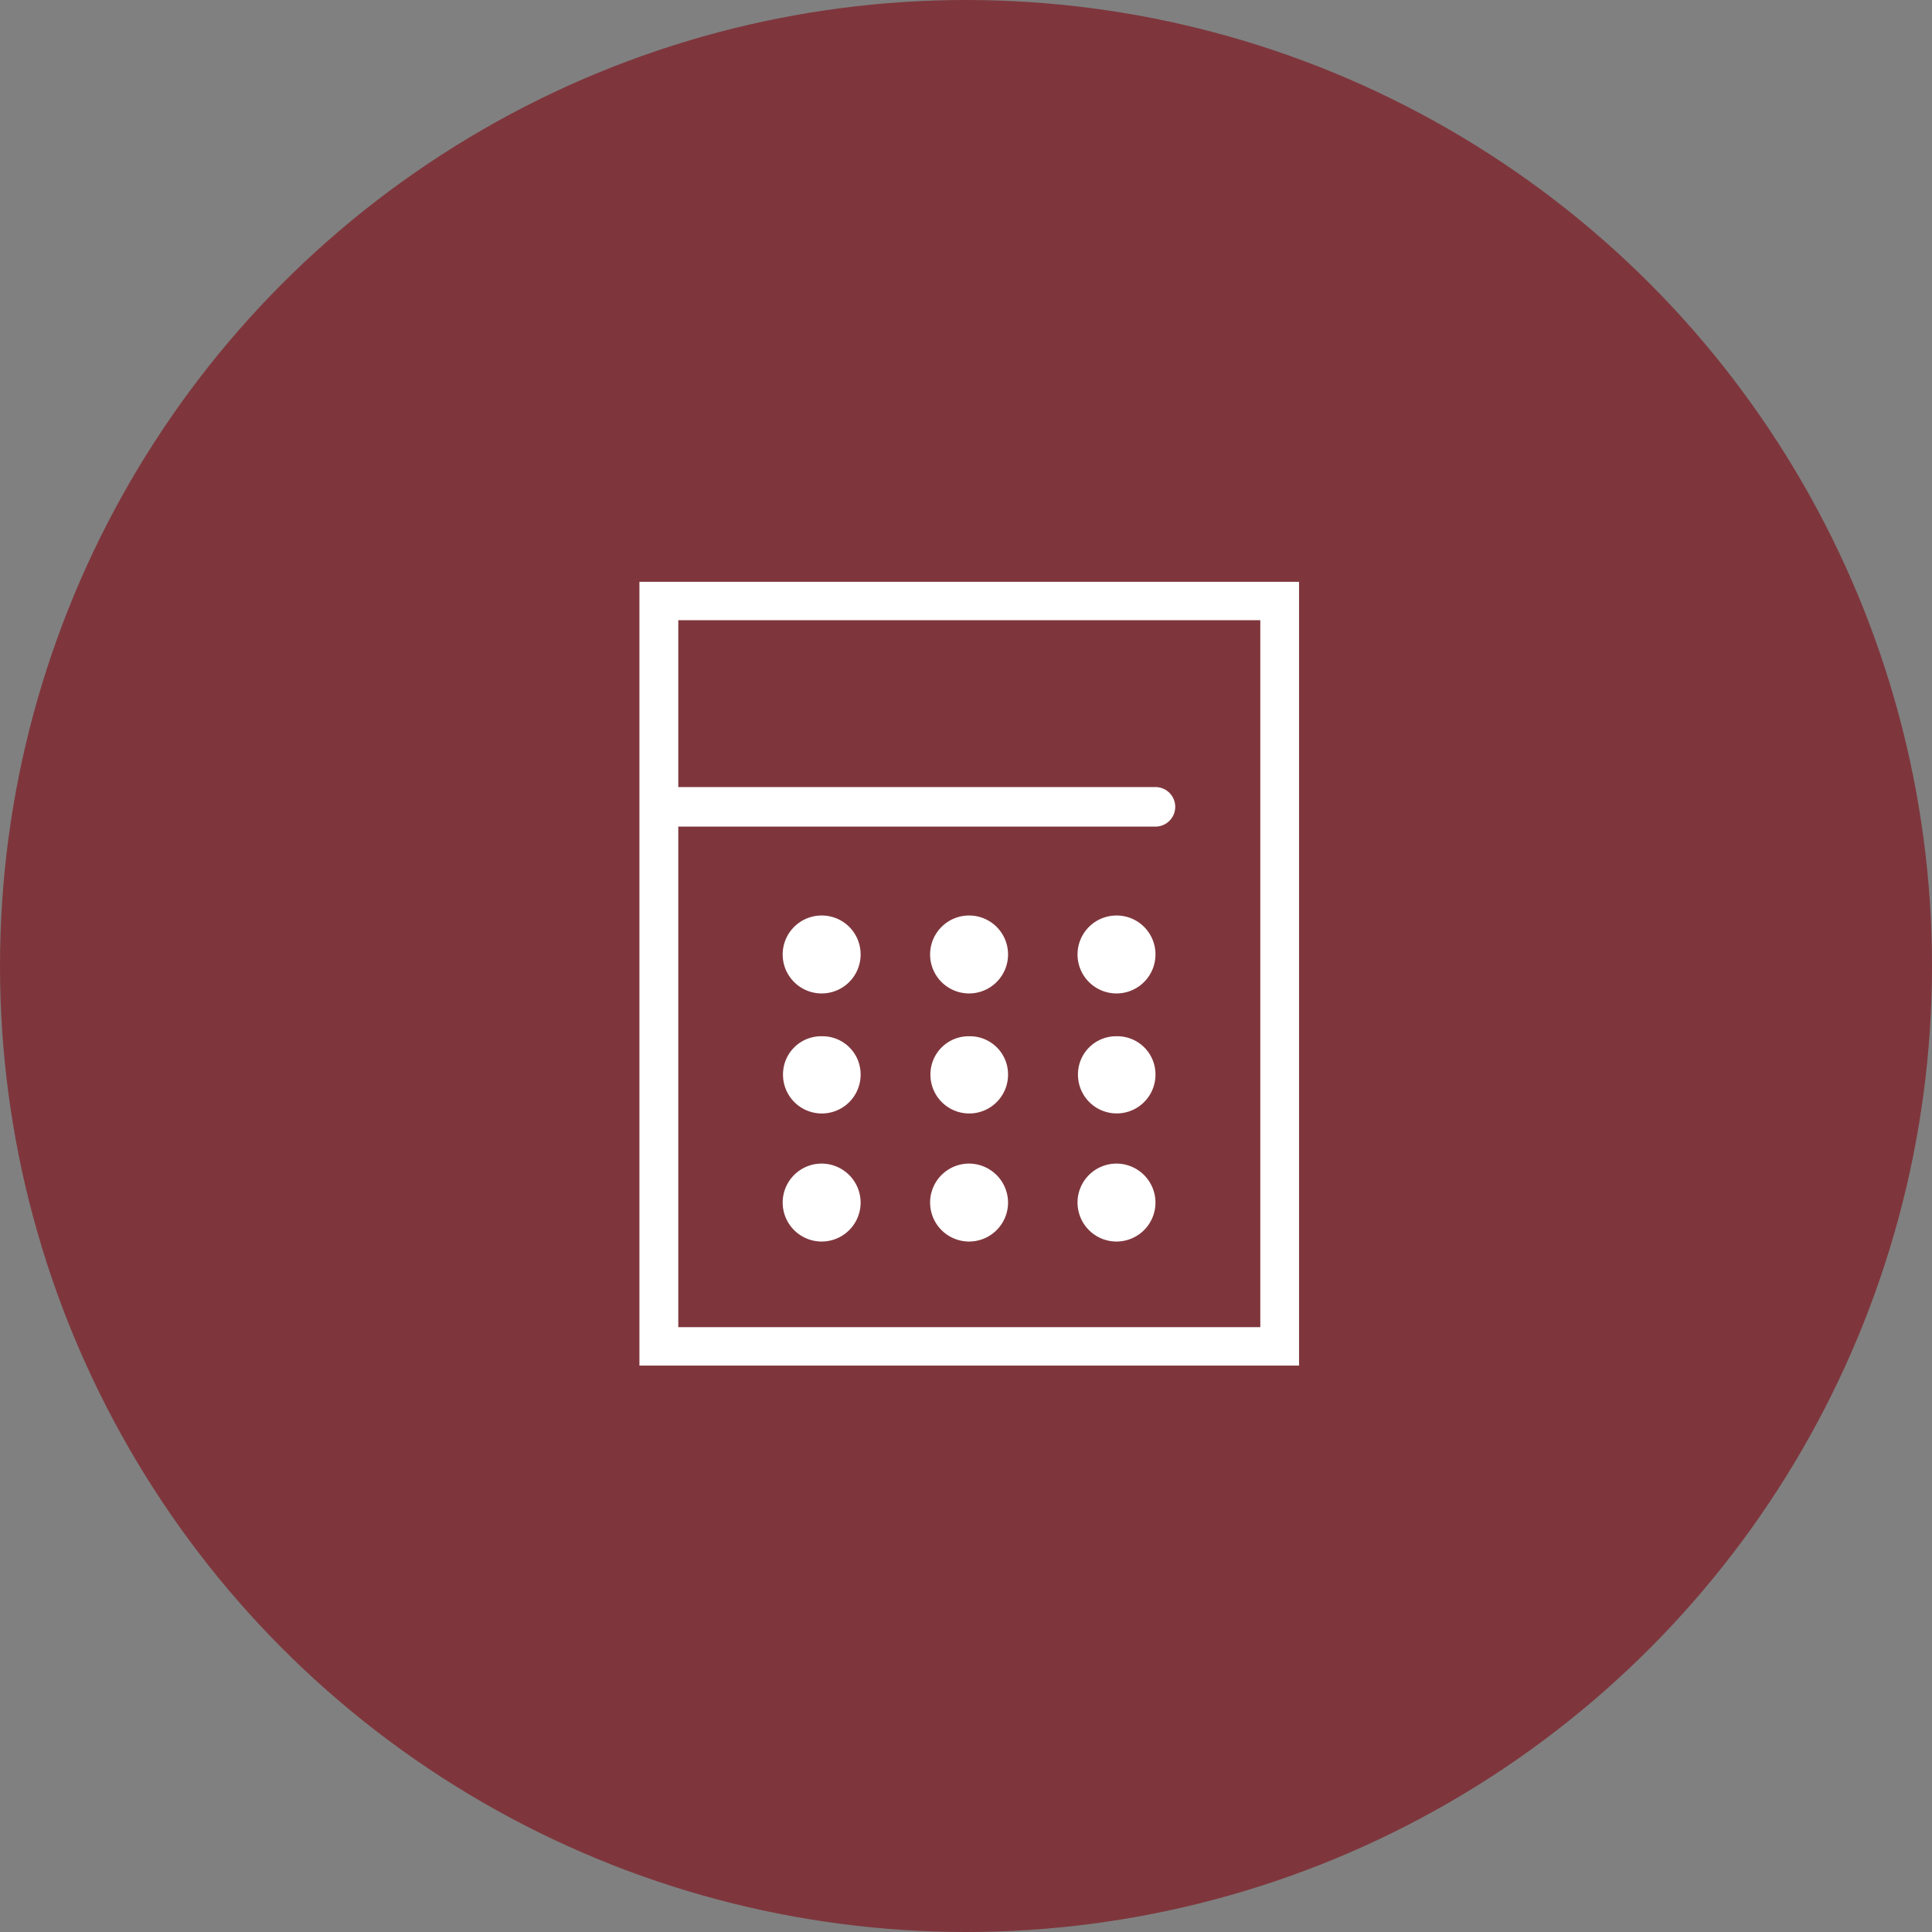
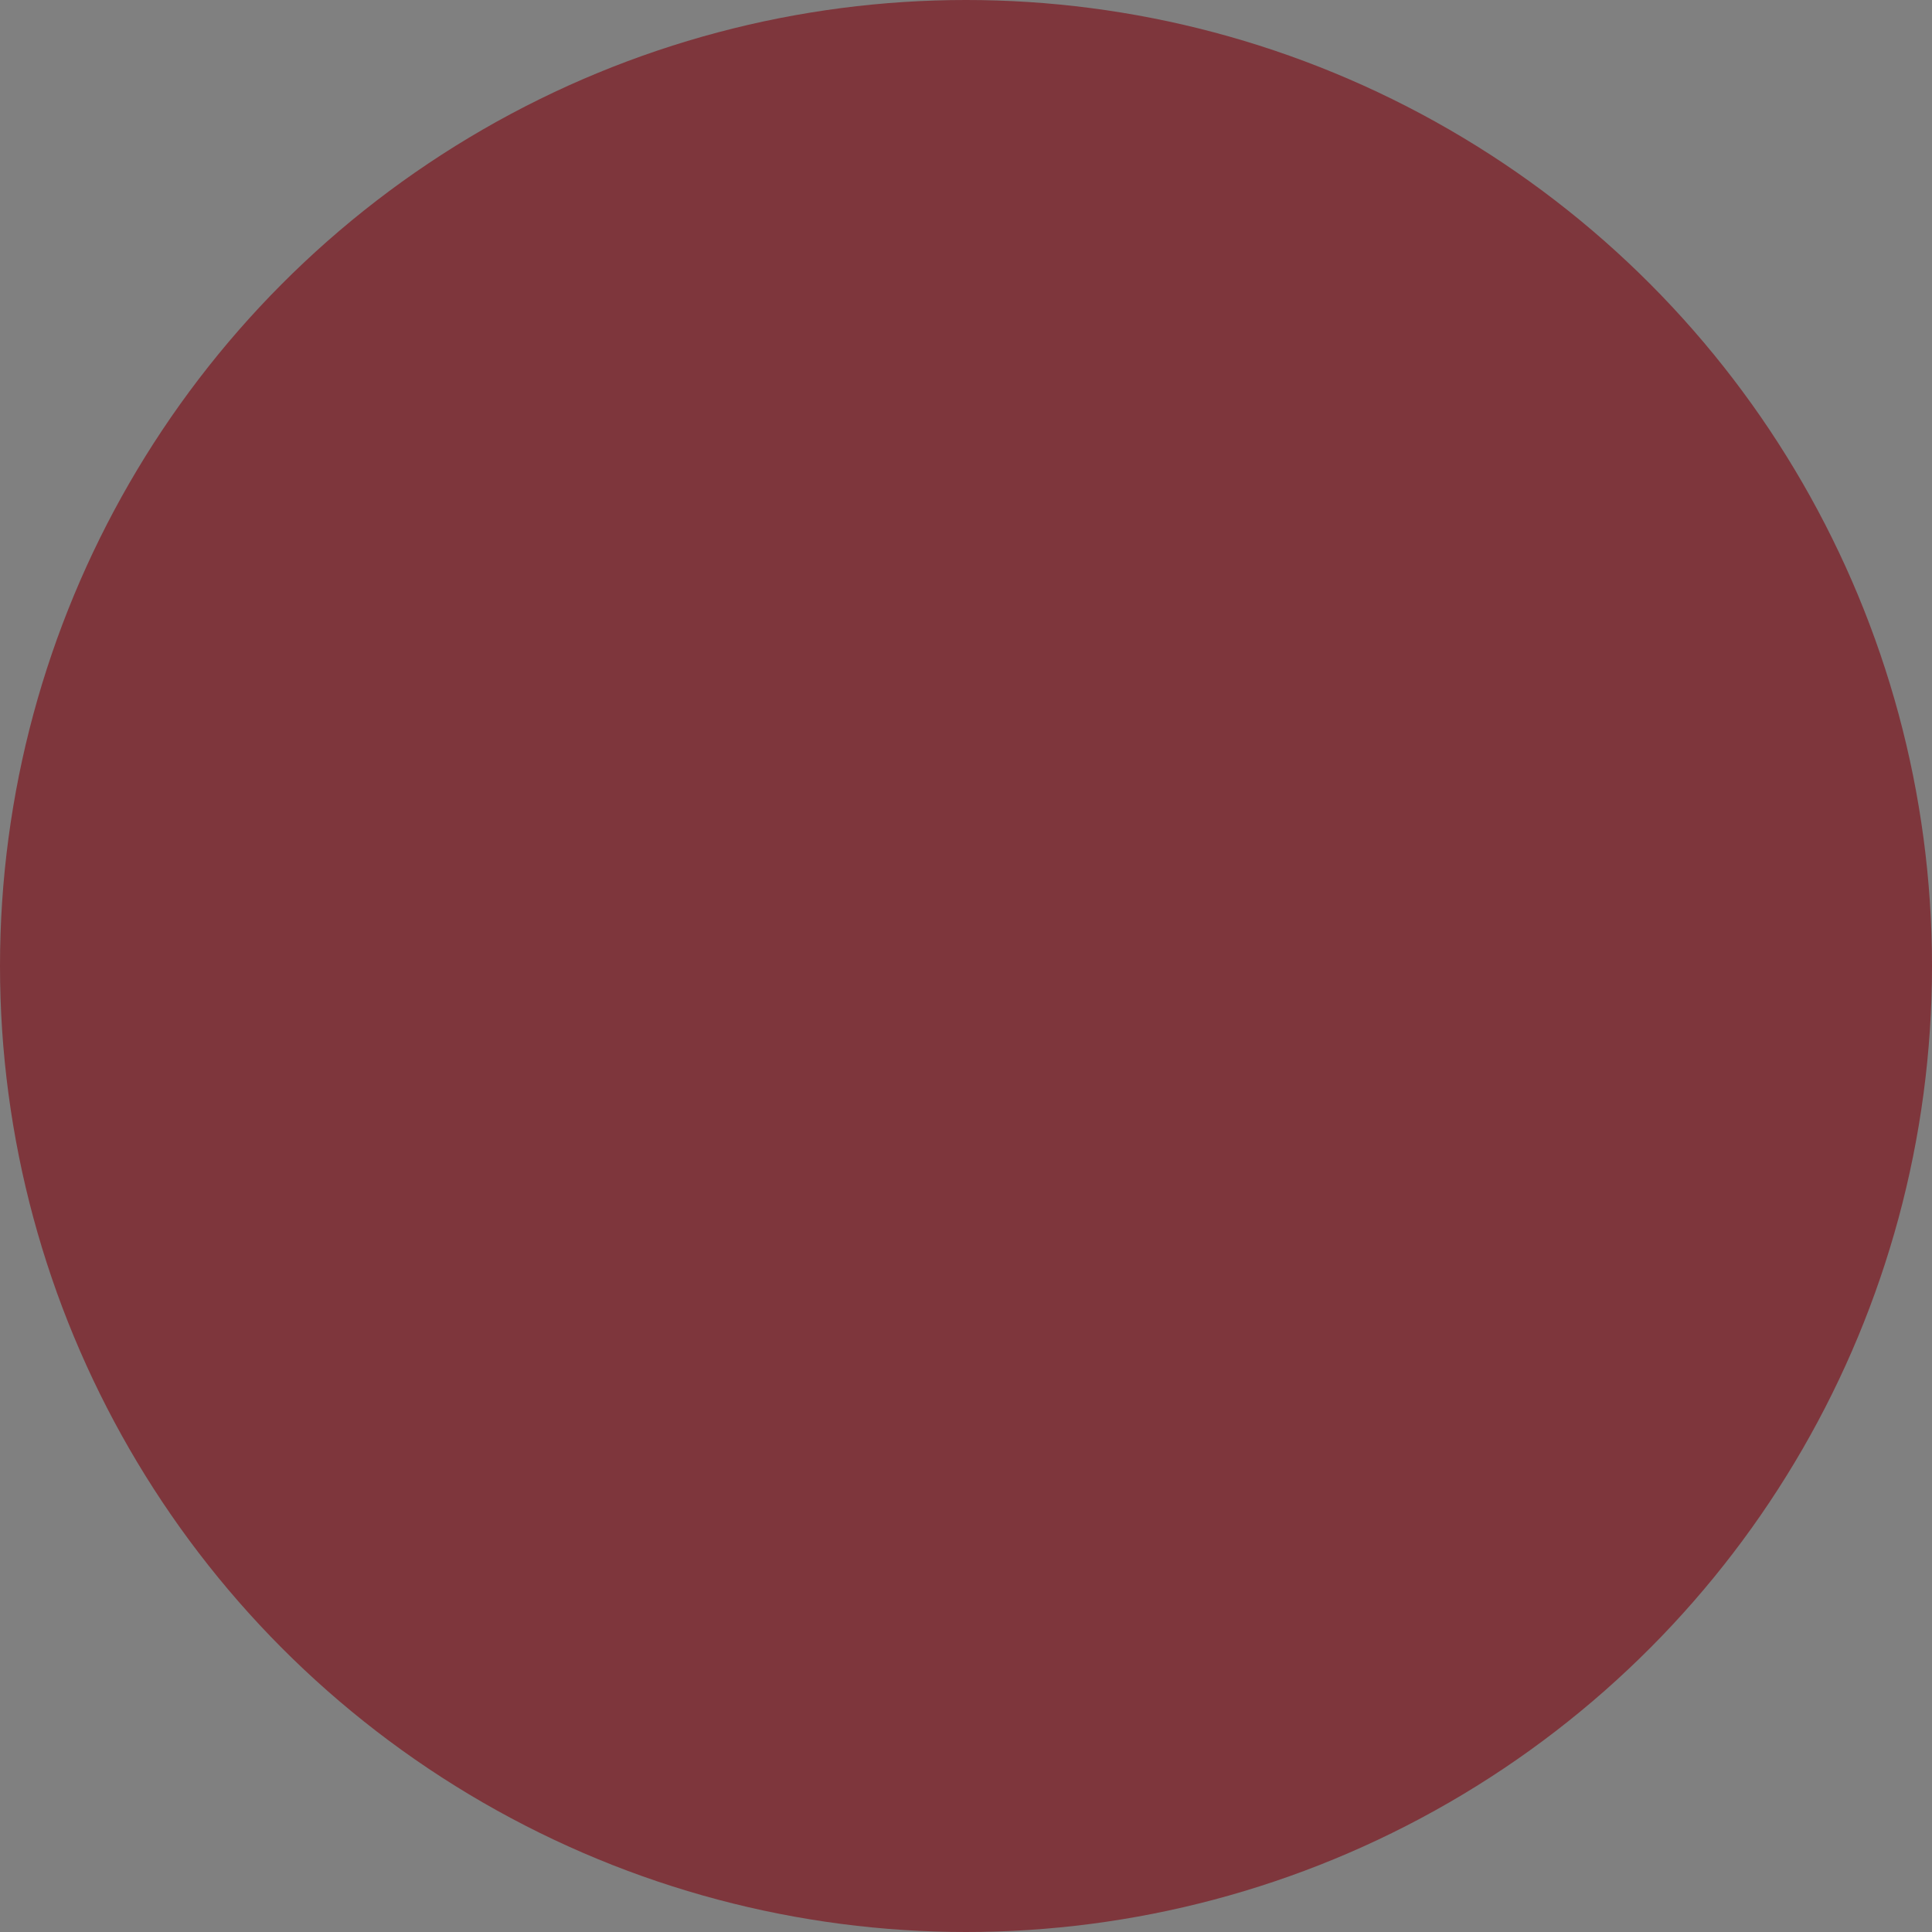
<svg xmlns="http://www.w3.org/2000/svg" id="icn_fee04.svg" width="176" height="176" viewBox="0 0 176 176">
  <rect x="0" y="0" width="176" height="176" fill="#808080" stroke="none" />
  <defs>
    <style>
      .cls-1 {
        fill: #7e363c;
      }

      .cls-2 {
        fill: #fff;
        fill-rule: evenodd;
      }
    </style>
  </defs>
  <circle id="bg" class="cls-1" cx="88" cy="88" r="88" />
-   <path id="シェイプ_1498" data-name="シェイプ 1498" class="cls-2" d="M1646.25,15987v71.4h60.09V15987h-60.09Zm56.56,67.9h-53.02v-45.6h43.47a1.8,1.8,0,0,0,0-3.6h-43.47v-15.2h53.02v64.4Zm-39.94-37.5a3.55,3.55,0,1,0,3.53,3.5A3.538,3.538,0,0,0,1662.87,16017.4Zm13.43,0a3.55,3.55,0,1,0,3.53,3.5A3.545,3.545,0,0,0,1676.3,16017.4Zm13.43,0a3.55,3.55,0,1,0,3.53,3.5A3.536,3.536,0,0,0,1689.73,16017.4Zm-26.86,11a3.475,3.475,0,0,0-3.54,3.5,3.535,3.535,0,0,0,7.07,0A3.473,3.473,0,0,0,1662.87,16028.4Zm13.43,0a3.481,3.481,0,0,0-3.54,3.5,3.535,3.535,0,0,0,7.07,0A3.473,3.473,0,0,0,1676.3,16028.4Zm13.43,0a3.473,3.473,0,0,0-3.53,3.5,3.53,3.53,0,0,0,7.06,0A3.473,3.473,0,0,0,1689.73,16028.4Zm-26.86,11.6a3.55,3.55,0,1,0,3.53,3.6A3.56,3.56,0,0,0,1662.87,16040Zm13.43,0a3.55,3.55,0,1,0,3.53,3.6A3.566,3.566,0,0,0,1676.3,16040Zm13.43,0a3.55,3.55,0,1,0,3.53,3.6A3.558,3.558,0,0,0,1689.73,16040Z" transform="translate(-1588 -15934)" />
</svg>